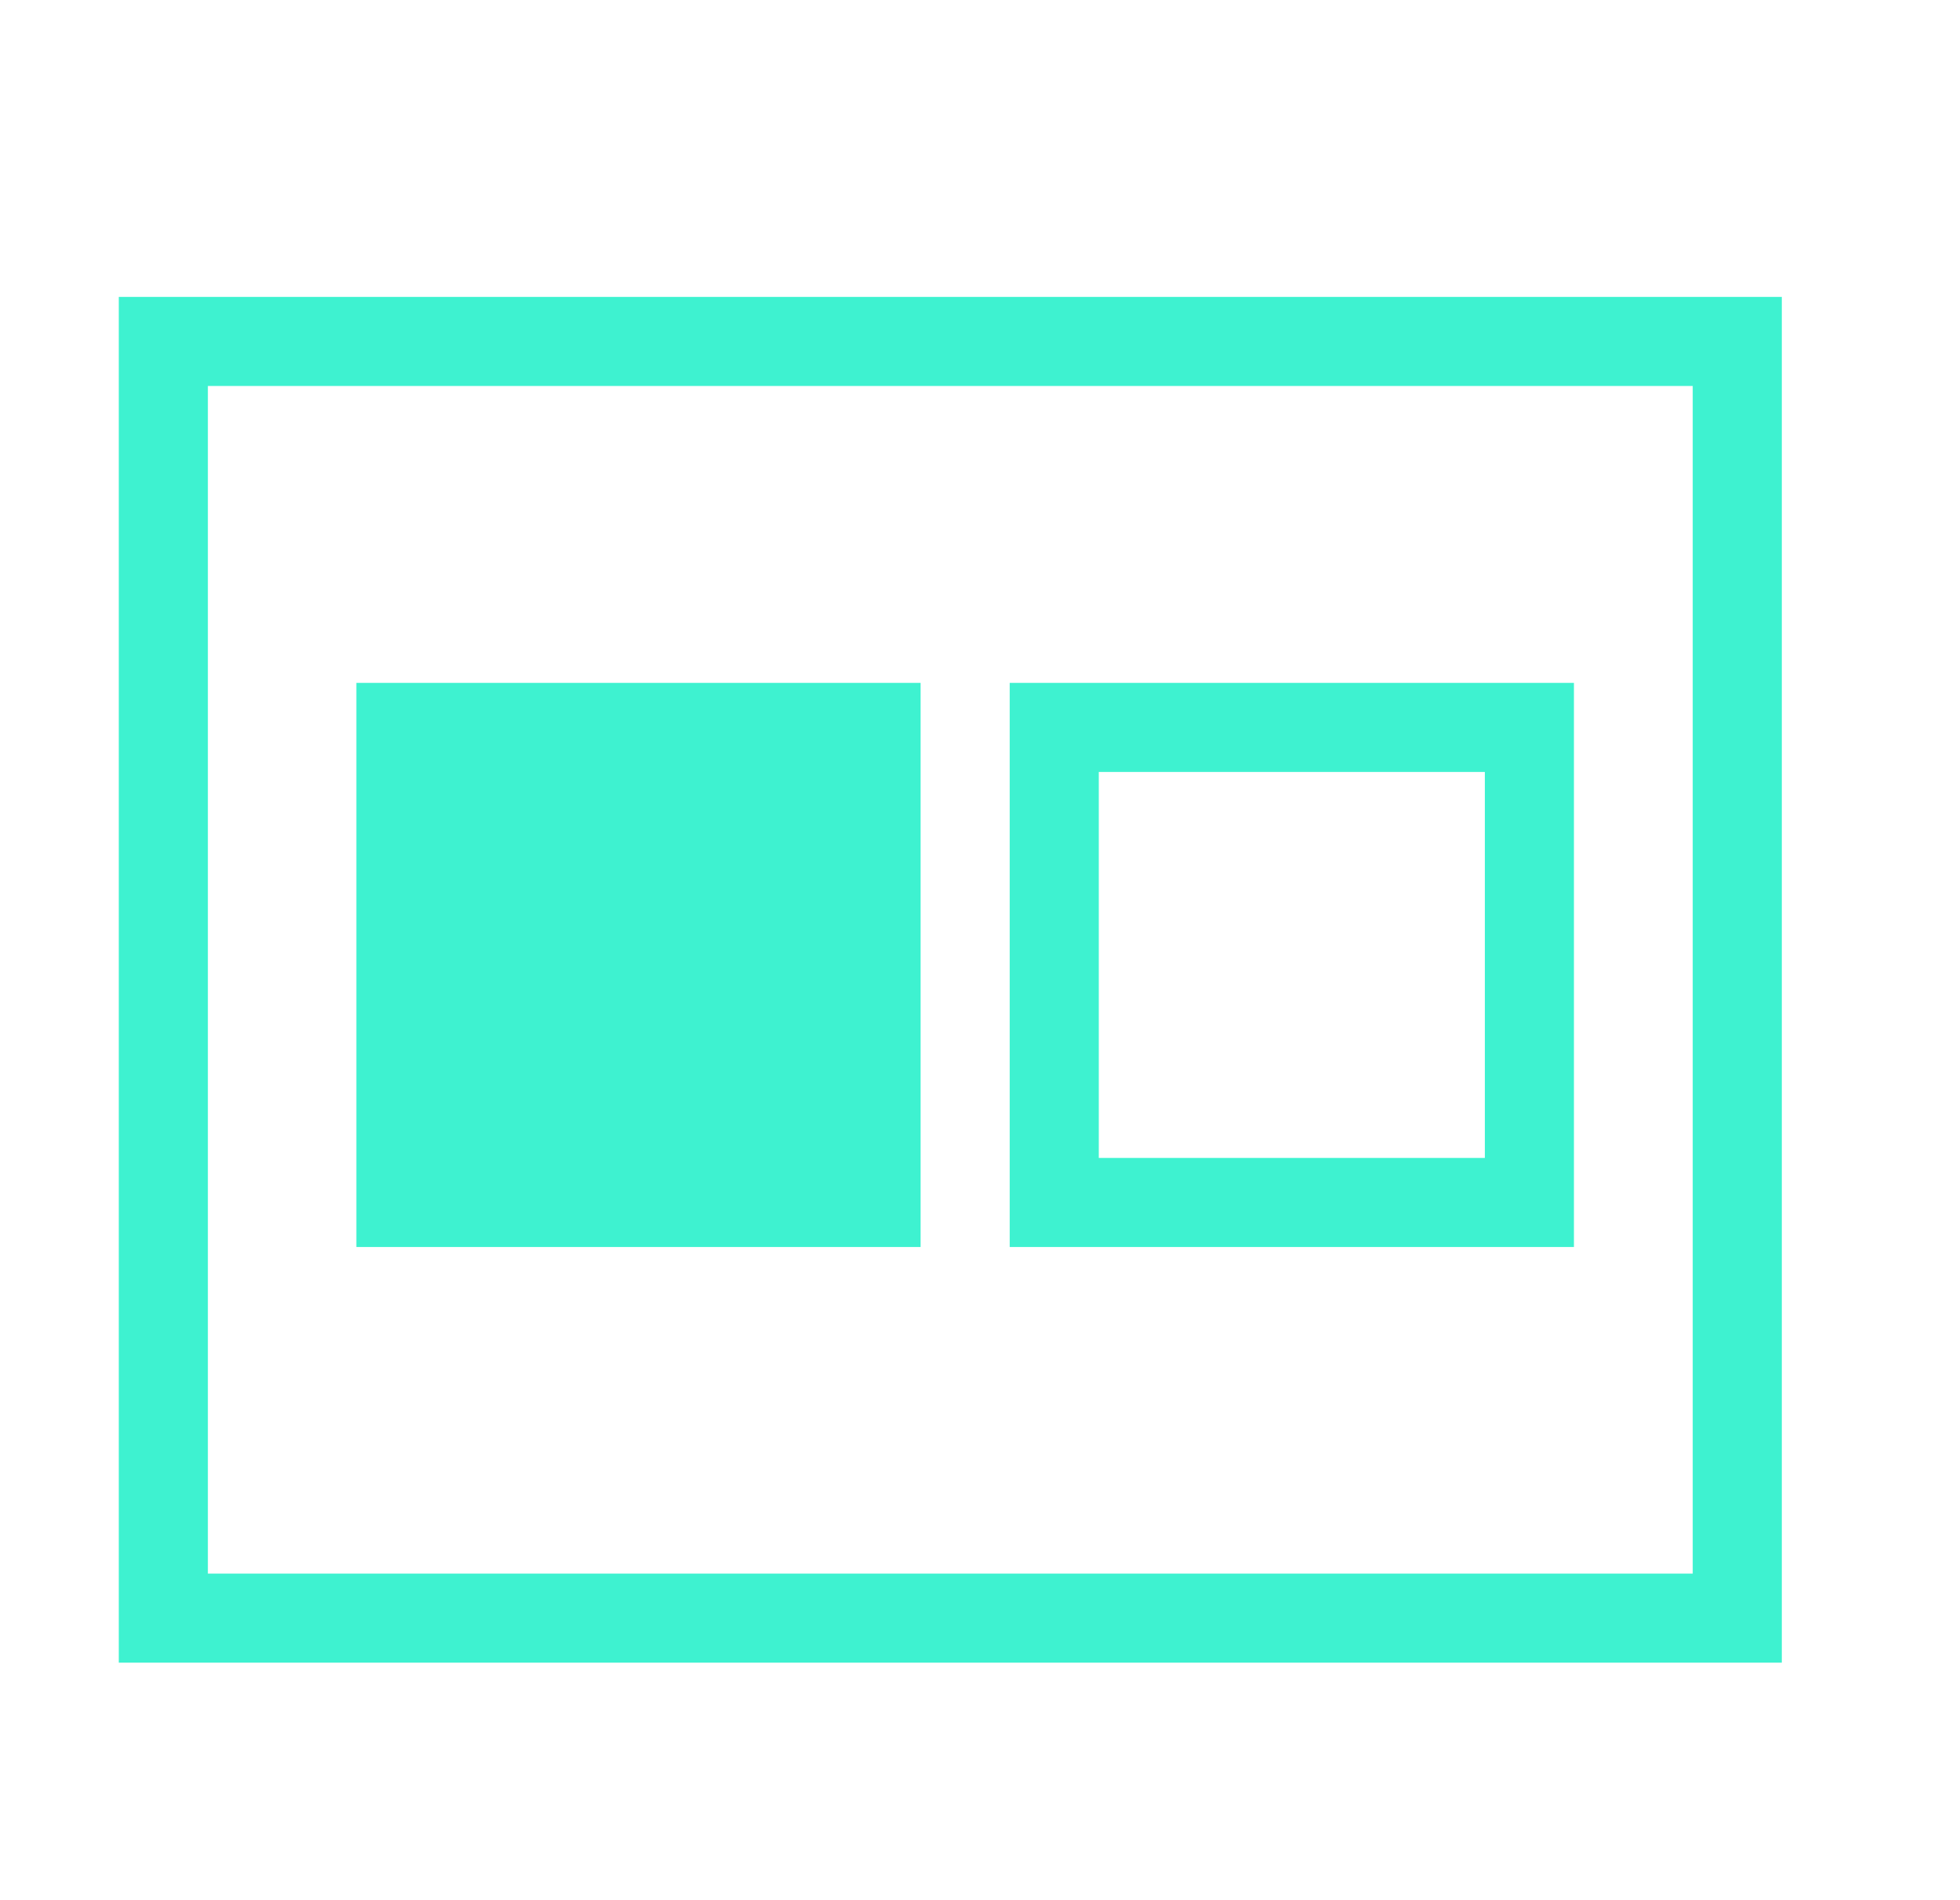
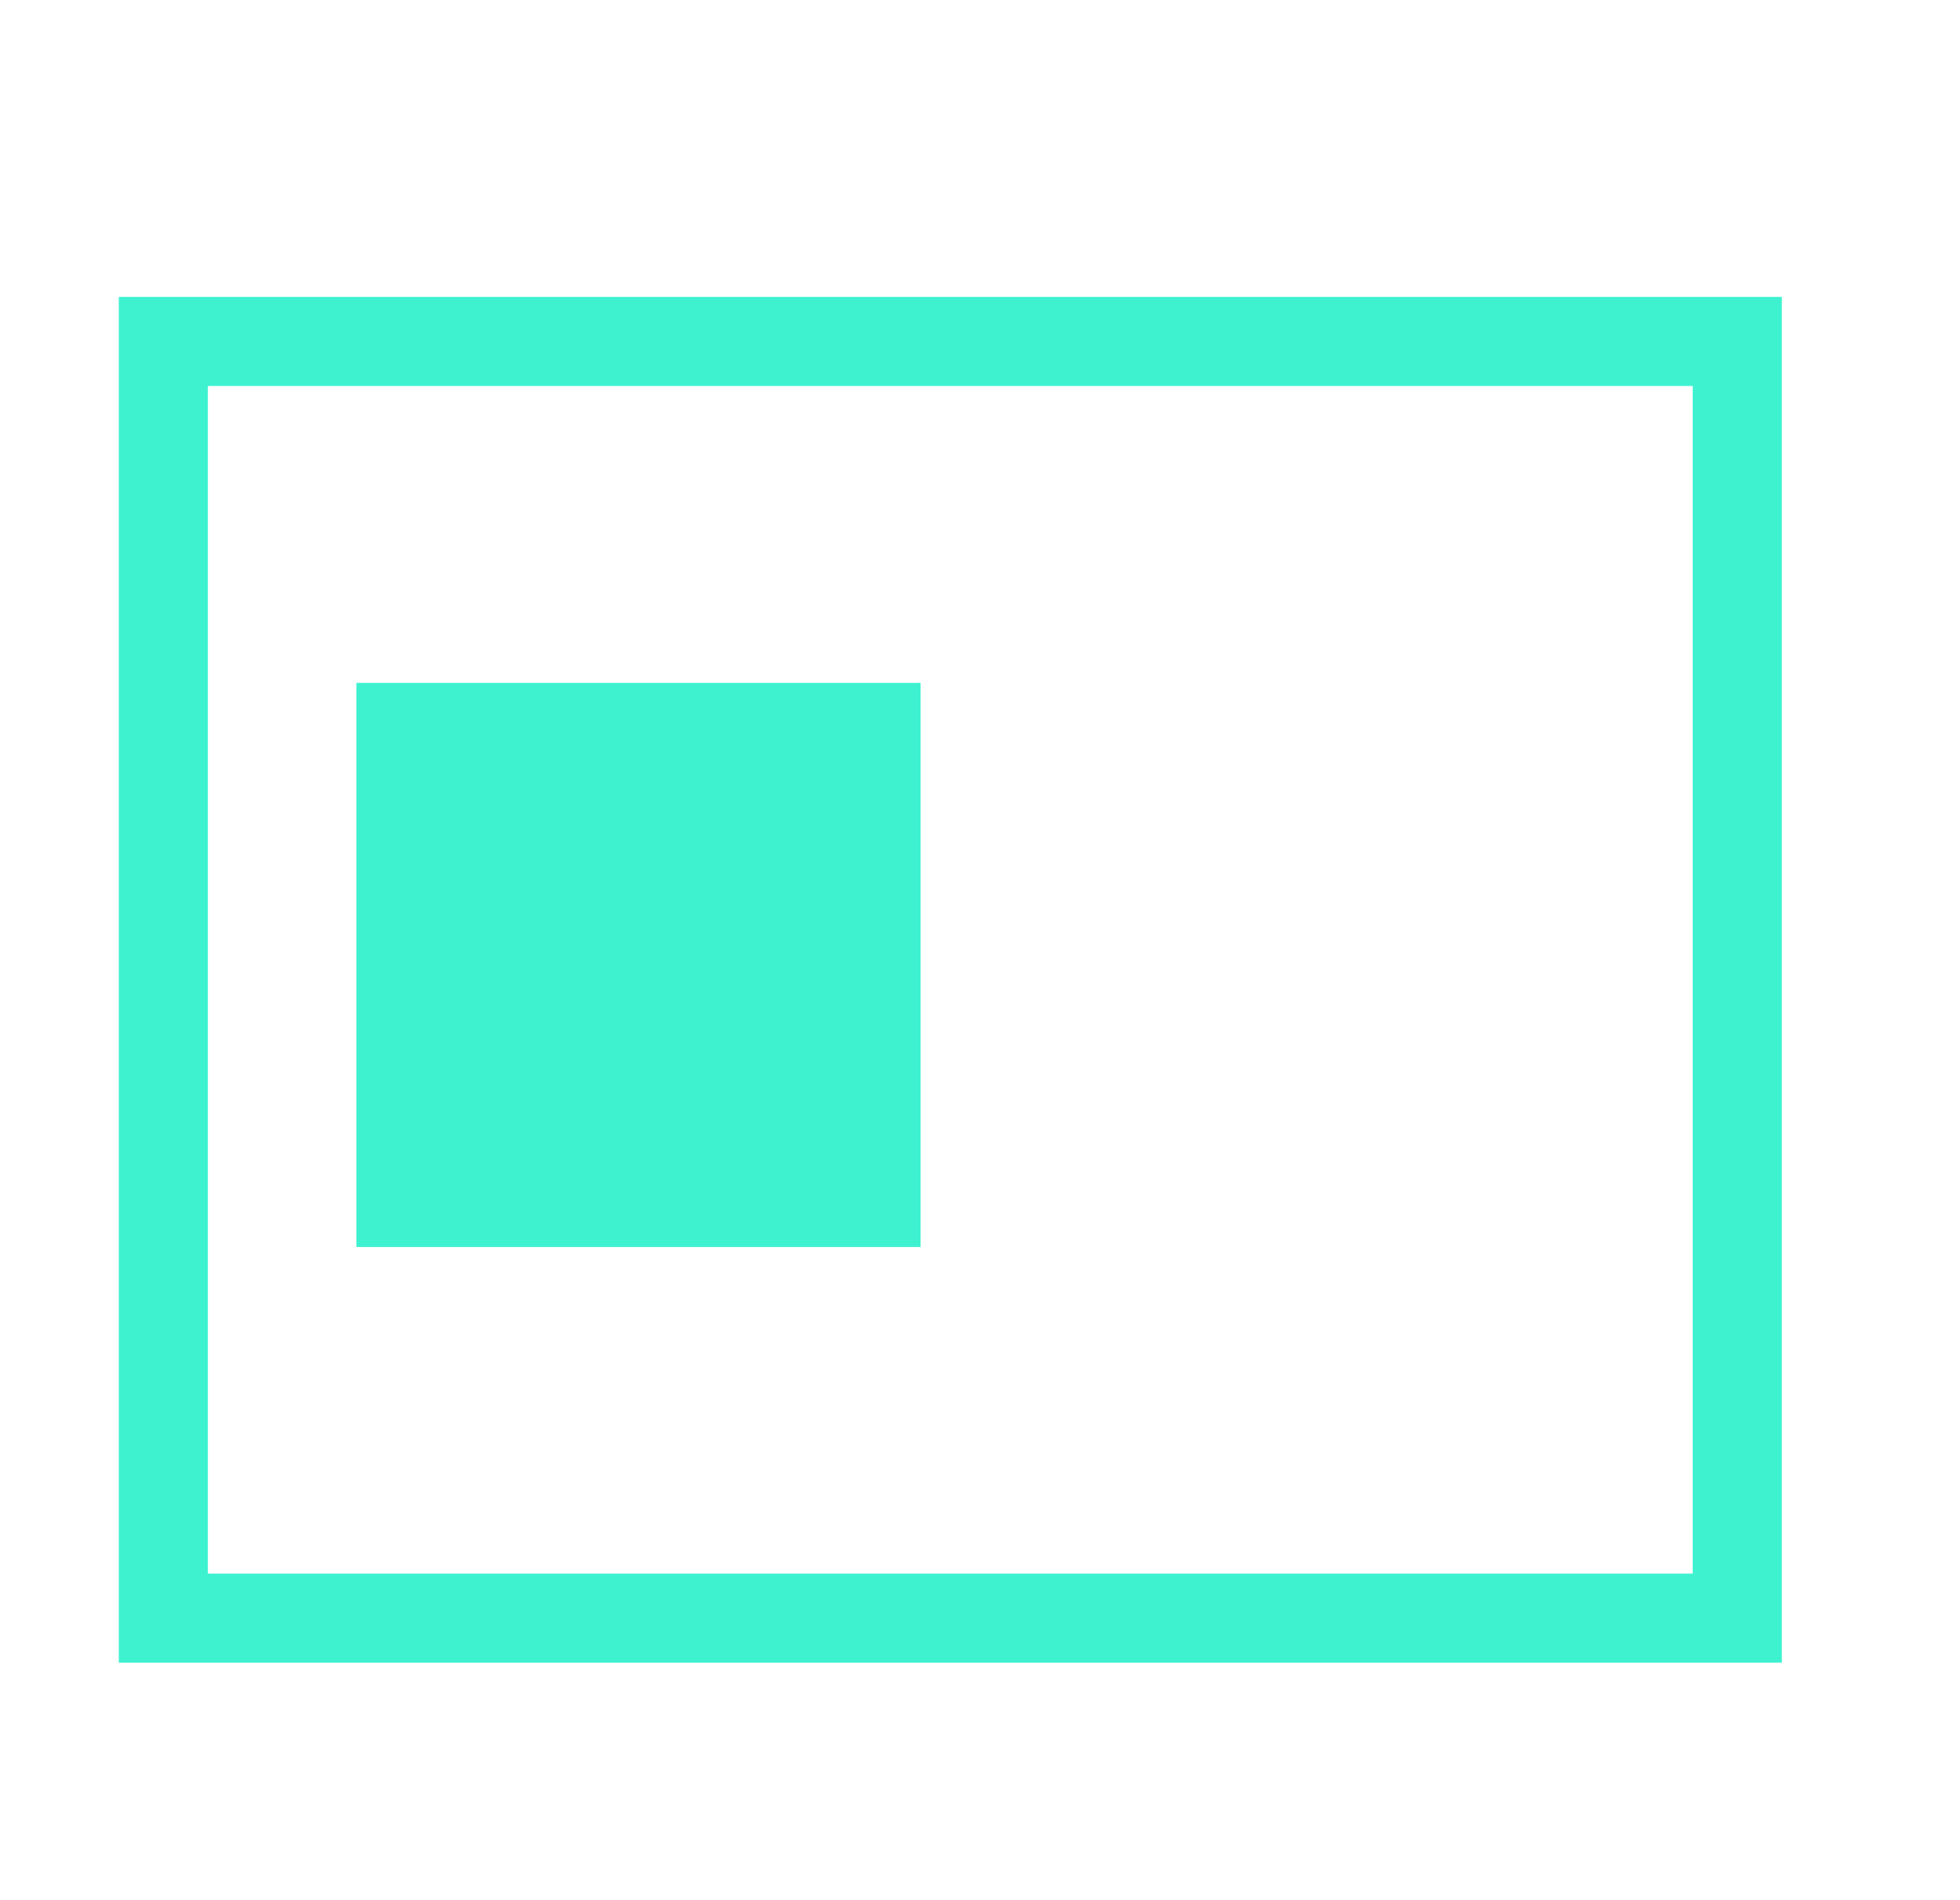
<svg xmlns="http://www.w3.org/2000/svg" width="33" height="32" viewBox="0 0 33 32" fill="none">
  <rect x="6" y="11.5" width="9.5" height="9.5" fill="#3EF2D0" />
-   <rect x="17.75" y="12.25" width="8" height="8" stroke="#3EF2D0" stroke-width="1.5" />
  <rect x="2.75" y="5.75" width="26.5" height="21.5" stroke="#3EF2D0" stroke-width="1.5" />
</svg>